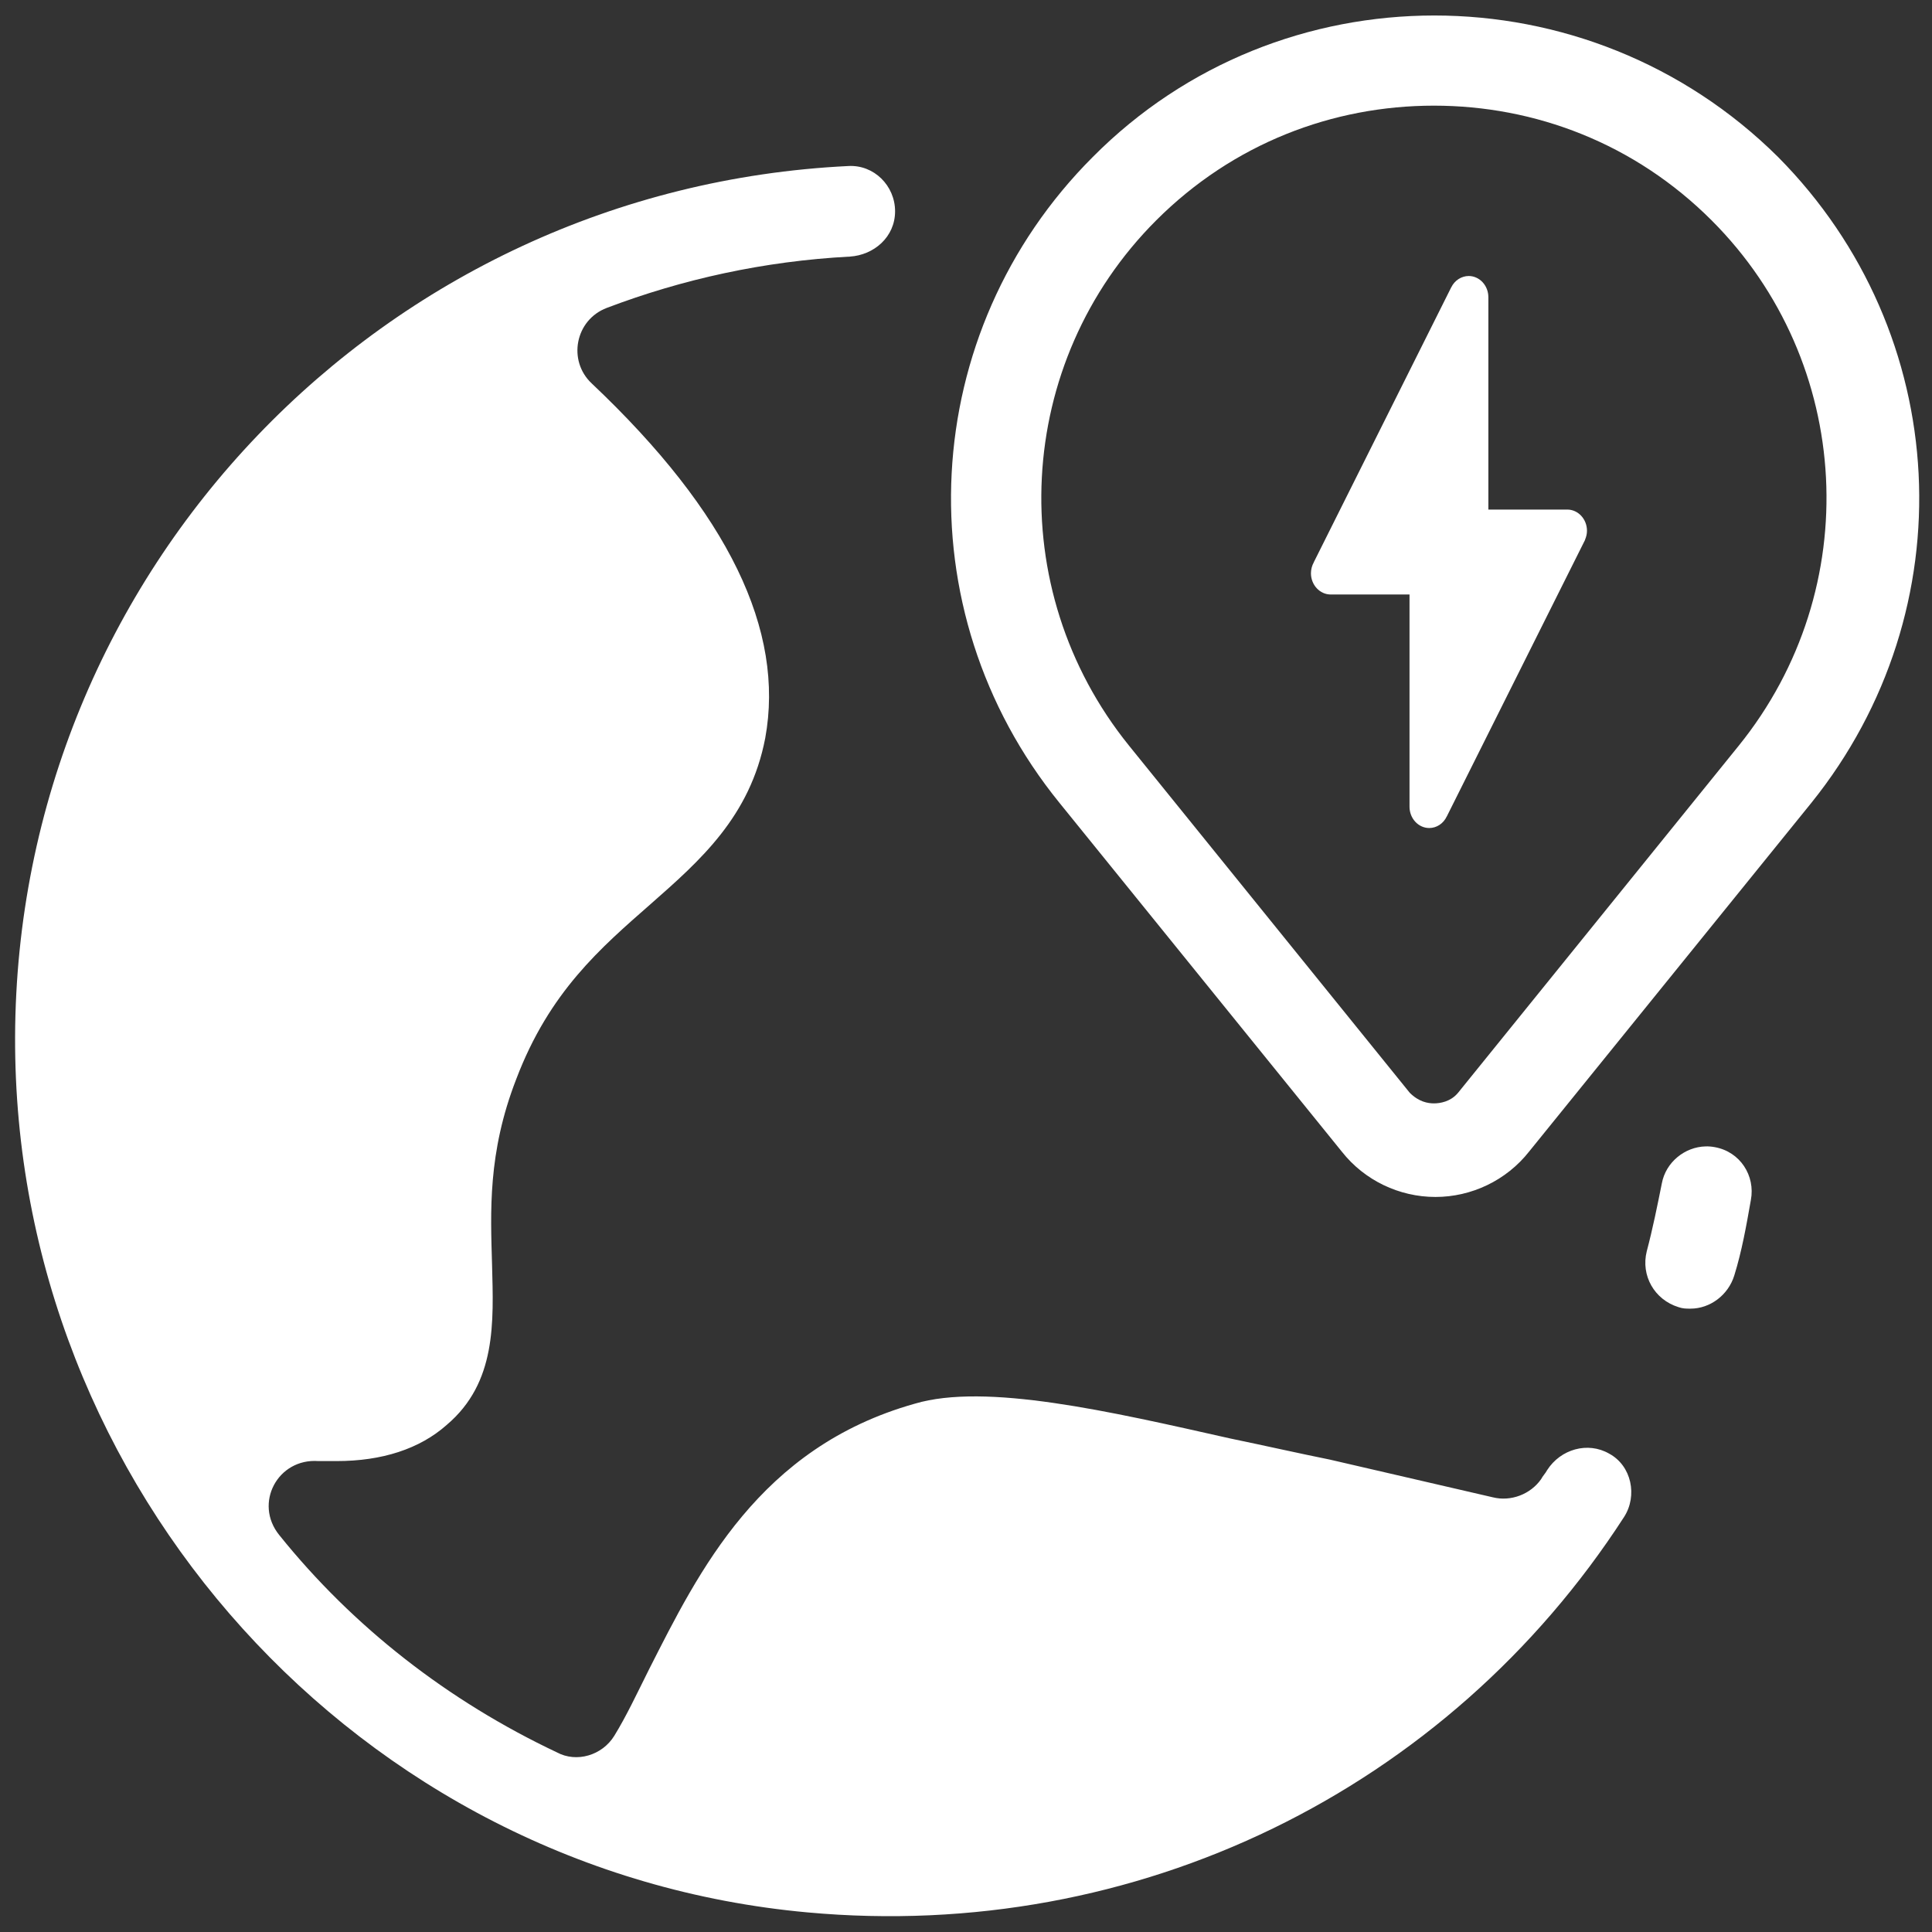
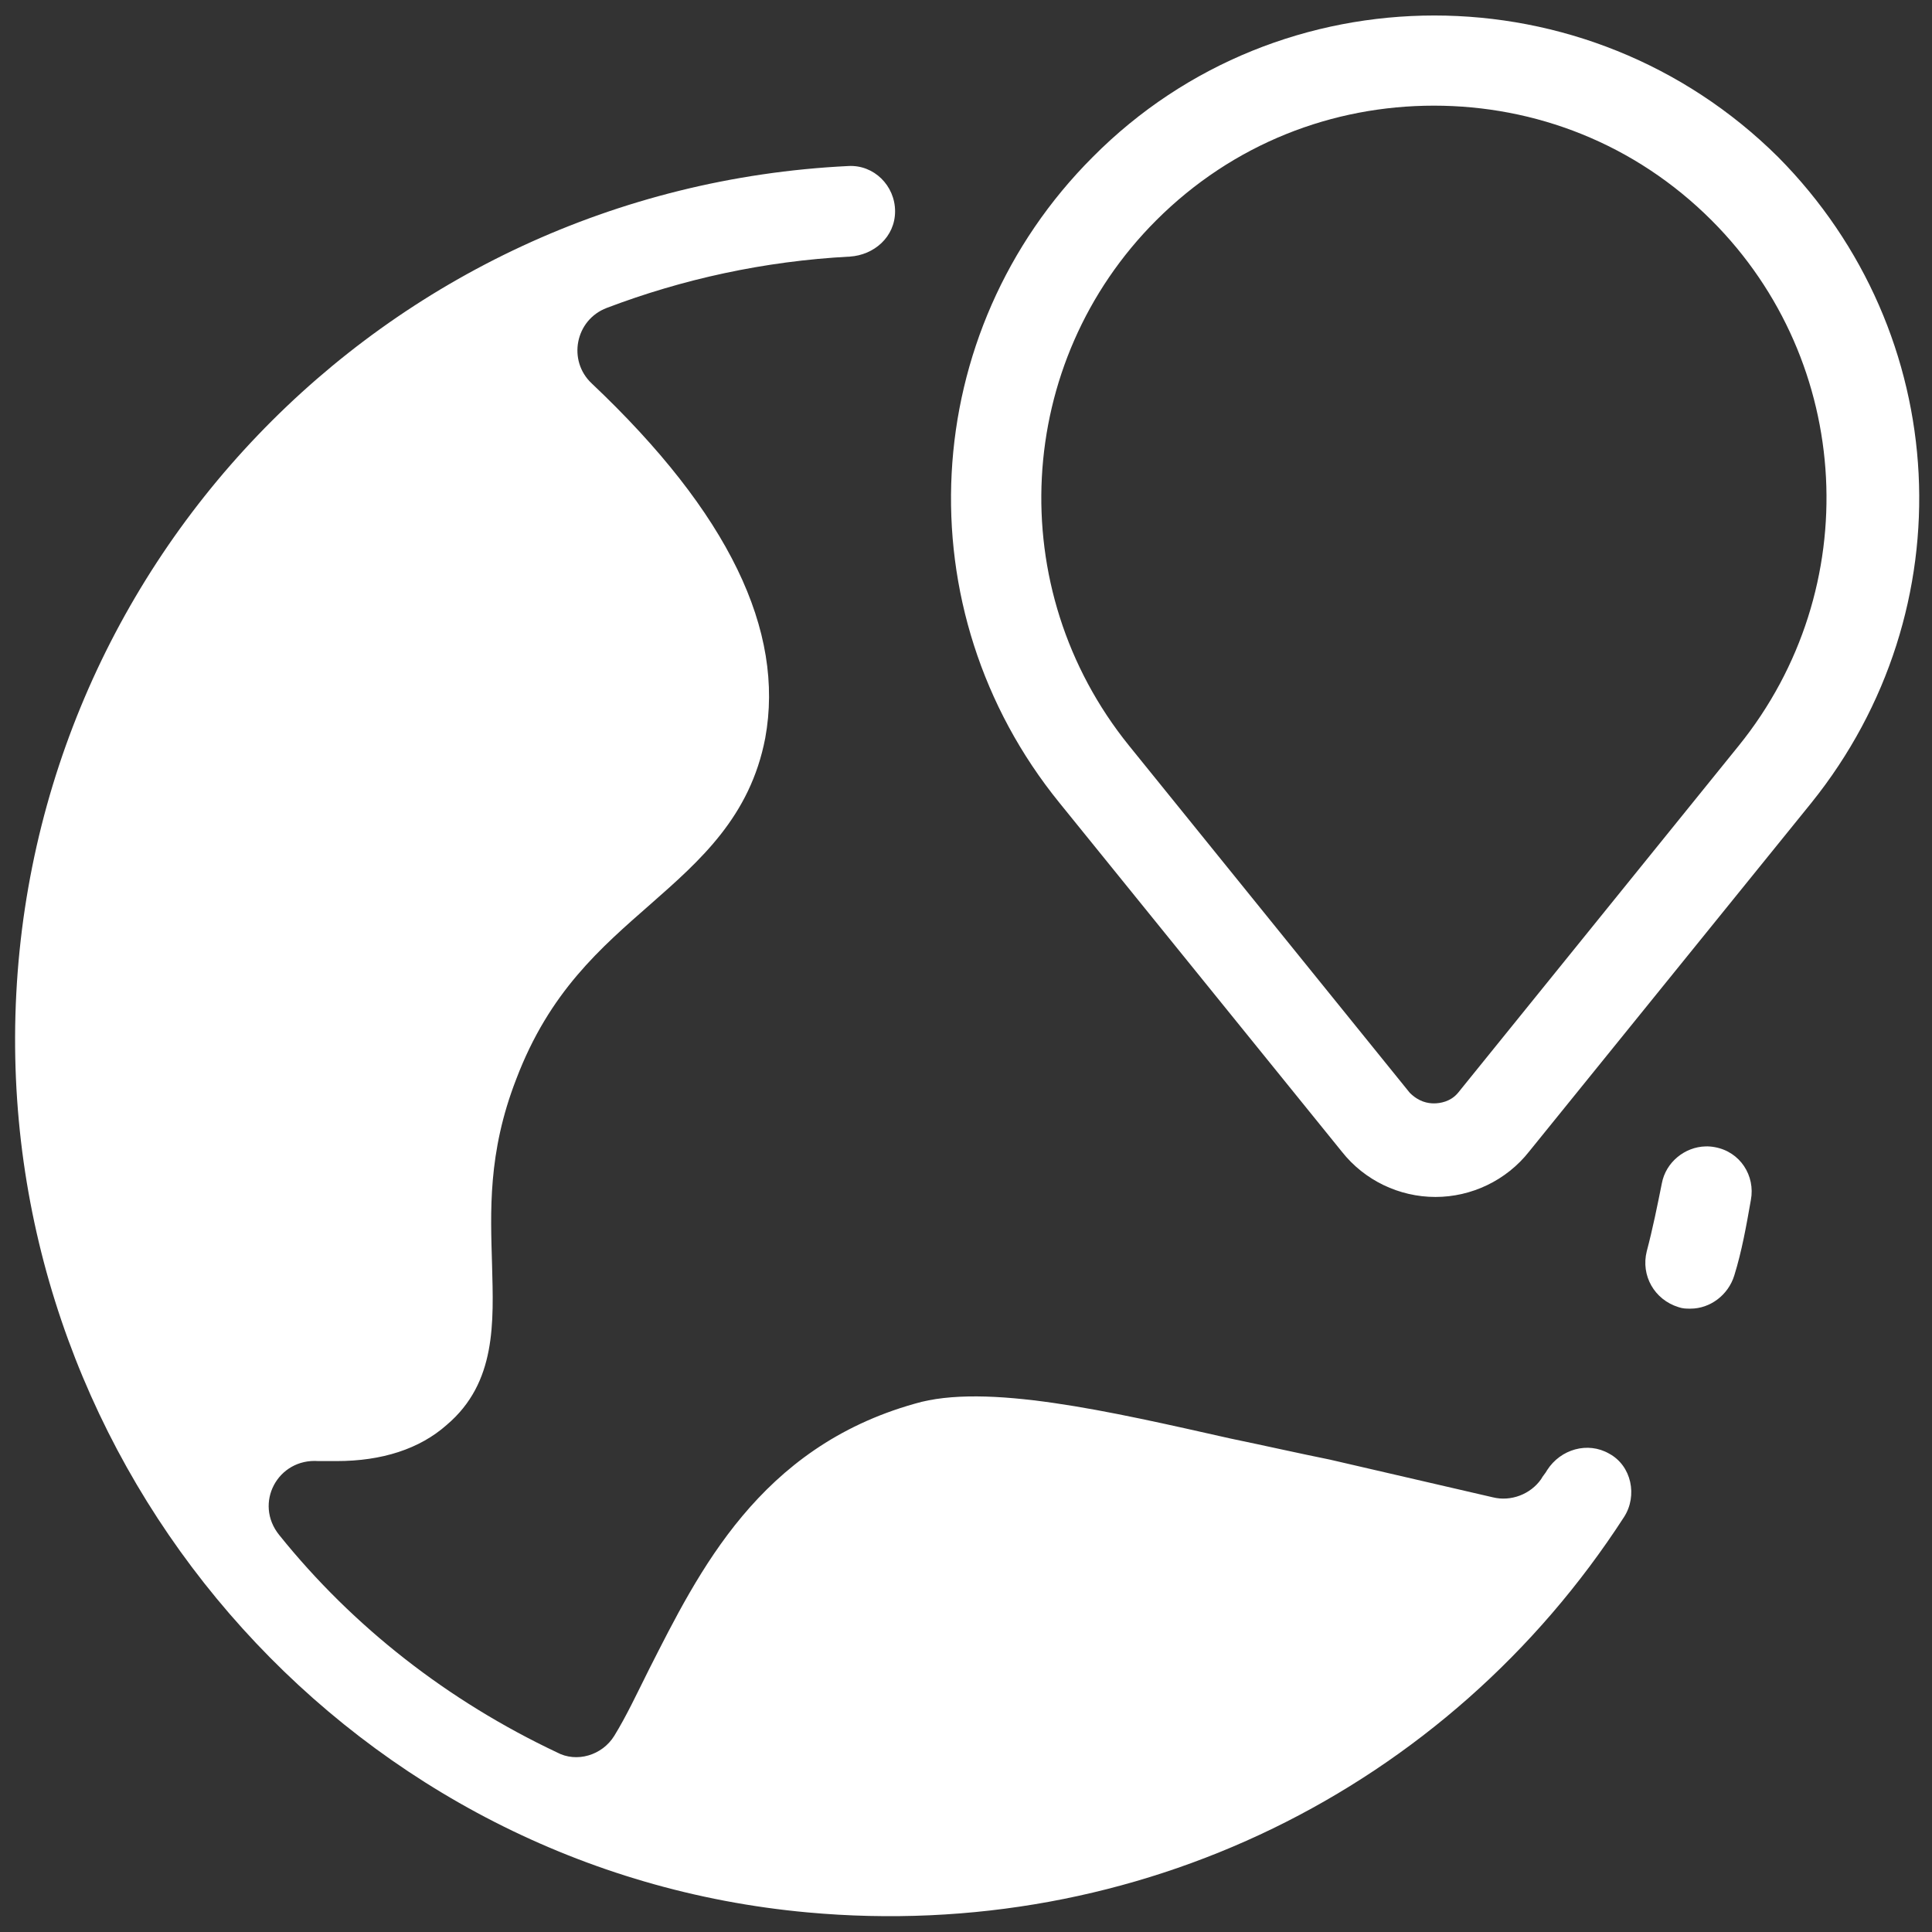
<svg xmlns="http://www.w3.org/2000/svg" width="48" height="48" viewBox="0 0 48 48" fill="none">
  <rect x="0" y="0" width="48" height="48" fill="#333333" stroke="none" />
  <g clip-path="url(#clip0_2448_5290)">
    <path d="M35.635 0.385C32.55 0.385 29.475 1.557 27.15 3.9C22.8 8.25 22.425 15.15 26.325 19.95L33.338 28.613C33.9 29.326 34.763 29.738 35.663 29.738C36.562 29.738 37.425 29.326 37.988 28.613L45 19.95C48.863 15.15 48.525 8.288 44.175 3.9C41.813 1.557 38.719 0.385 35.635 0.385ZM35.625 2.625C38.138 2.625 40.613 3.563 42.525 5.475C46.05 9 46.35 14.625 43.2 18.525L36.225 27.15C36.038 27.375 35.775 27.413 35.625 27.413C35.475 27.413 35.25 27.375 35.025 27.15L28.05 18.525C24.9 14.625 25.2 9 28.725 5.475C30.637 3.563 33.113 2.625 35.625 2.625ZM21.075 4.125C9.525 4.688 0.413 14.175 0.375 25.762C0.338 36.975 8.925 46.5 20.063 47.513C28.238 48.263 35.962 44.475 40.35 37.688C40.688 37.163 40.538 36.413 39.975 36.113C39.45 35.813 38.775 36 38.438 36.525C38.4 36.6 38.325 36.675 38.288 36.75C38.025 37.125 37.538 37.312 37.088 37.2L33.038 36.263C32.288 36.112 31.463 35.925 30.563 35.738C27.563 35.063 24.488 34.35 22.725 34.875C18.863 35.963 17.363 39.038 16.125 41.475C15.825 42.075 15.562 42.638 15.262 43.125C14.962 43.613 14.325 43.8 13.838 43.538C11.138 42.263 8.775 40.425 6.938 38.138C6.3 37.35 6.9 36.225 7.912 36.3H8.363C9.488 36.3 10.425 36 11.1 35.4C12.338 34.35 12.262 32.85 12.225 31.425C12.188 30.113 12.112 28.65 12.825 26.813C13.65 24.638 14.925 23.55 16.163 22.463C17.4 21.375 18.637 20.288 19.012 18.338C19.5 15.675 18.112 12.75 14.7 9.525C14.1 8.963 14.287 7.95 15.075 7.65C16.95 6.938 18.975 6.488 21.113 6.375C21.713 6.338 22.238 5.888 22.238 5.25C22.238 4.613 21.712 4.088 21.075 4.125ZM42.376 28.482C41.858 28.494 41.386 28.875 41.288 29.4C41.175 29.963 41.062 30.525 40.913 31.088C40.763 31.688 41.1 32.288 41.7 32.475C41.812 32.513 41.888 32.513 42 32.513C42.488 32.513 42.938 32.175 43.088 31.688C43.275 31.088 43.388 30.45 43.5 29.813C43.613 29.213 43.237 28.613 42.6 28.5C42.525 28.486 42.45 28.48 42.376 28.482Z" fill="white" />
-     <path d="M36.489 6.857C36.4 6.858 36.313 6.884 36.237 6.933C36.161 6.982 36.099 7.052 36.057 7.137H36.056L32.64 13.97L32.641 13.971C32.595 14.053 32.571 14.146 32.57 14.242C32.57 14.382 32.622 14.516 32.714 14.615C32.806 14.714 32.93 14.77 33.06 14.77H35.019V20.044C35.019 20.184 35.071 20.318 35.163 20.417C35.255 20.516 35.379 20.572 35.509 20.572C35.599 20.572 35.688 20.545 35.765 20.494C35.842 20.443 35.904 20.37 35.945 20.283H35.946L39.382 13.411L39.38 13.408C39.409 13.34 39.428 13.267 39.428 13.187C39.428 12.896 39.208 12.66 38.938 12.66H36.978V7.385C36.978 7.245 36.927 7.111 36.835 7.012C36.743 6.913 36.619 6.857 36.489 6.857Z" fill="white" />
  </g>
  <defs>
    <clipPath id="clip0_2448_5290">
      <rect width="48" height="48" fill="white" />
    </clipPath>
  </defs>
</svg>